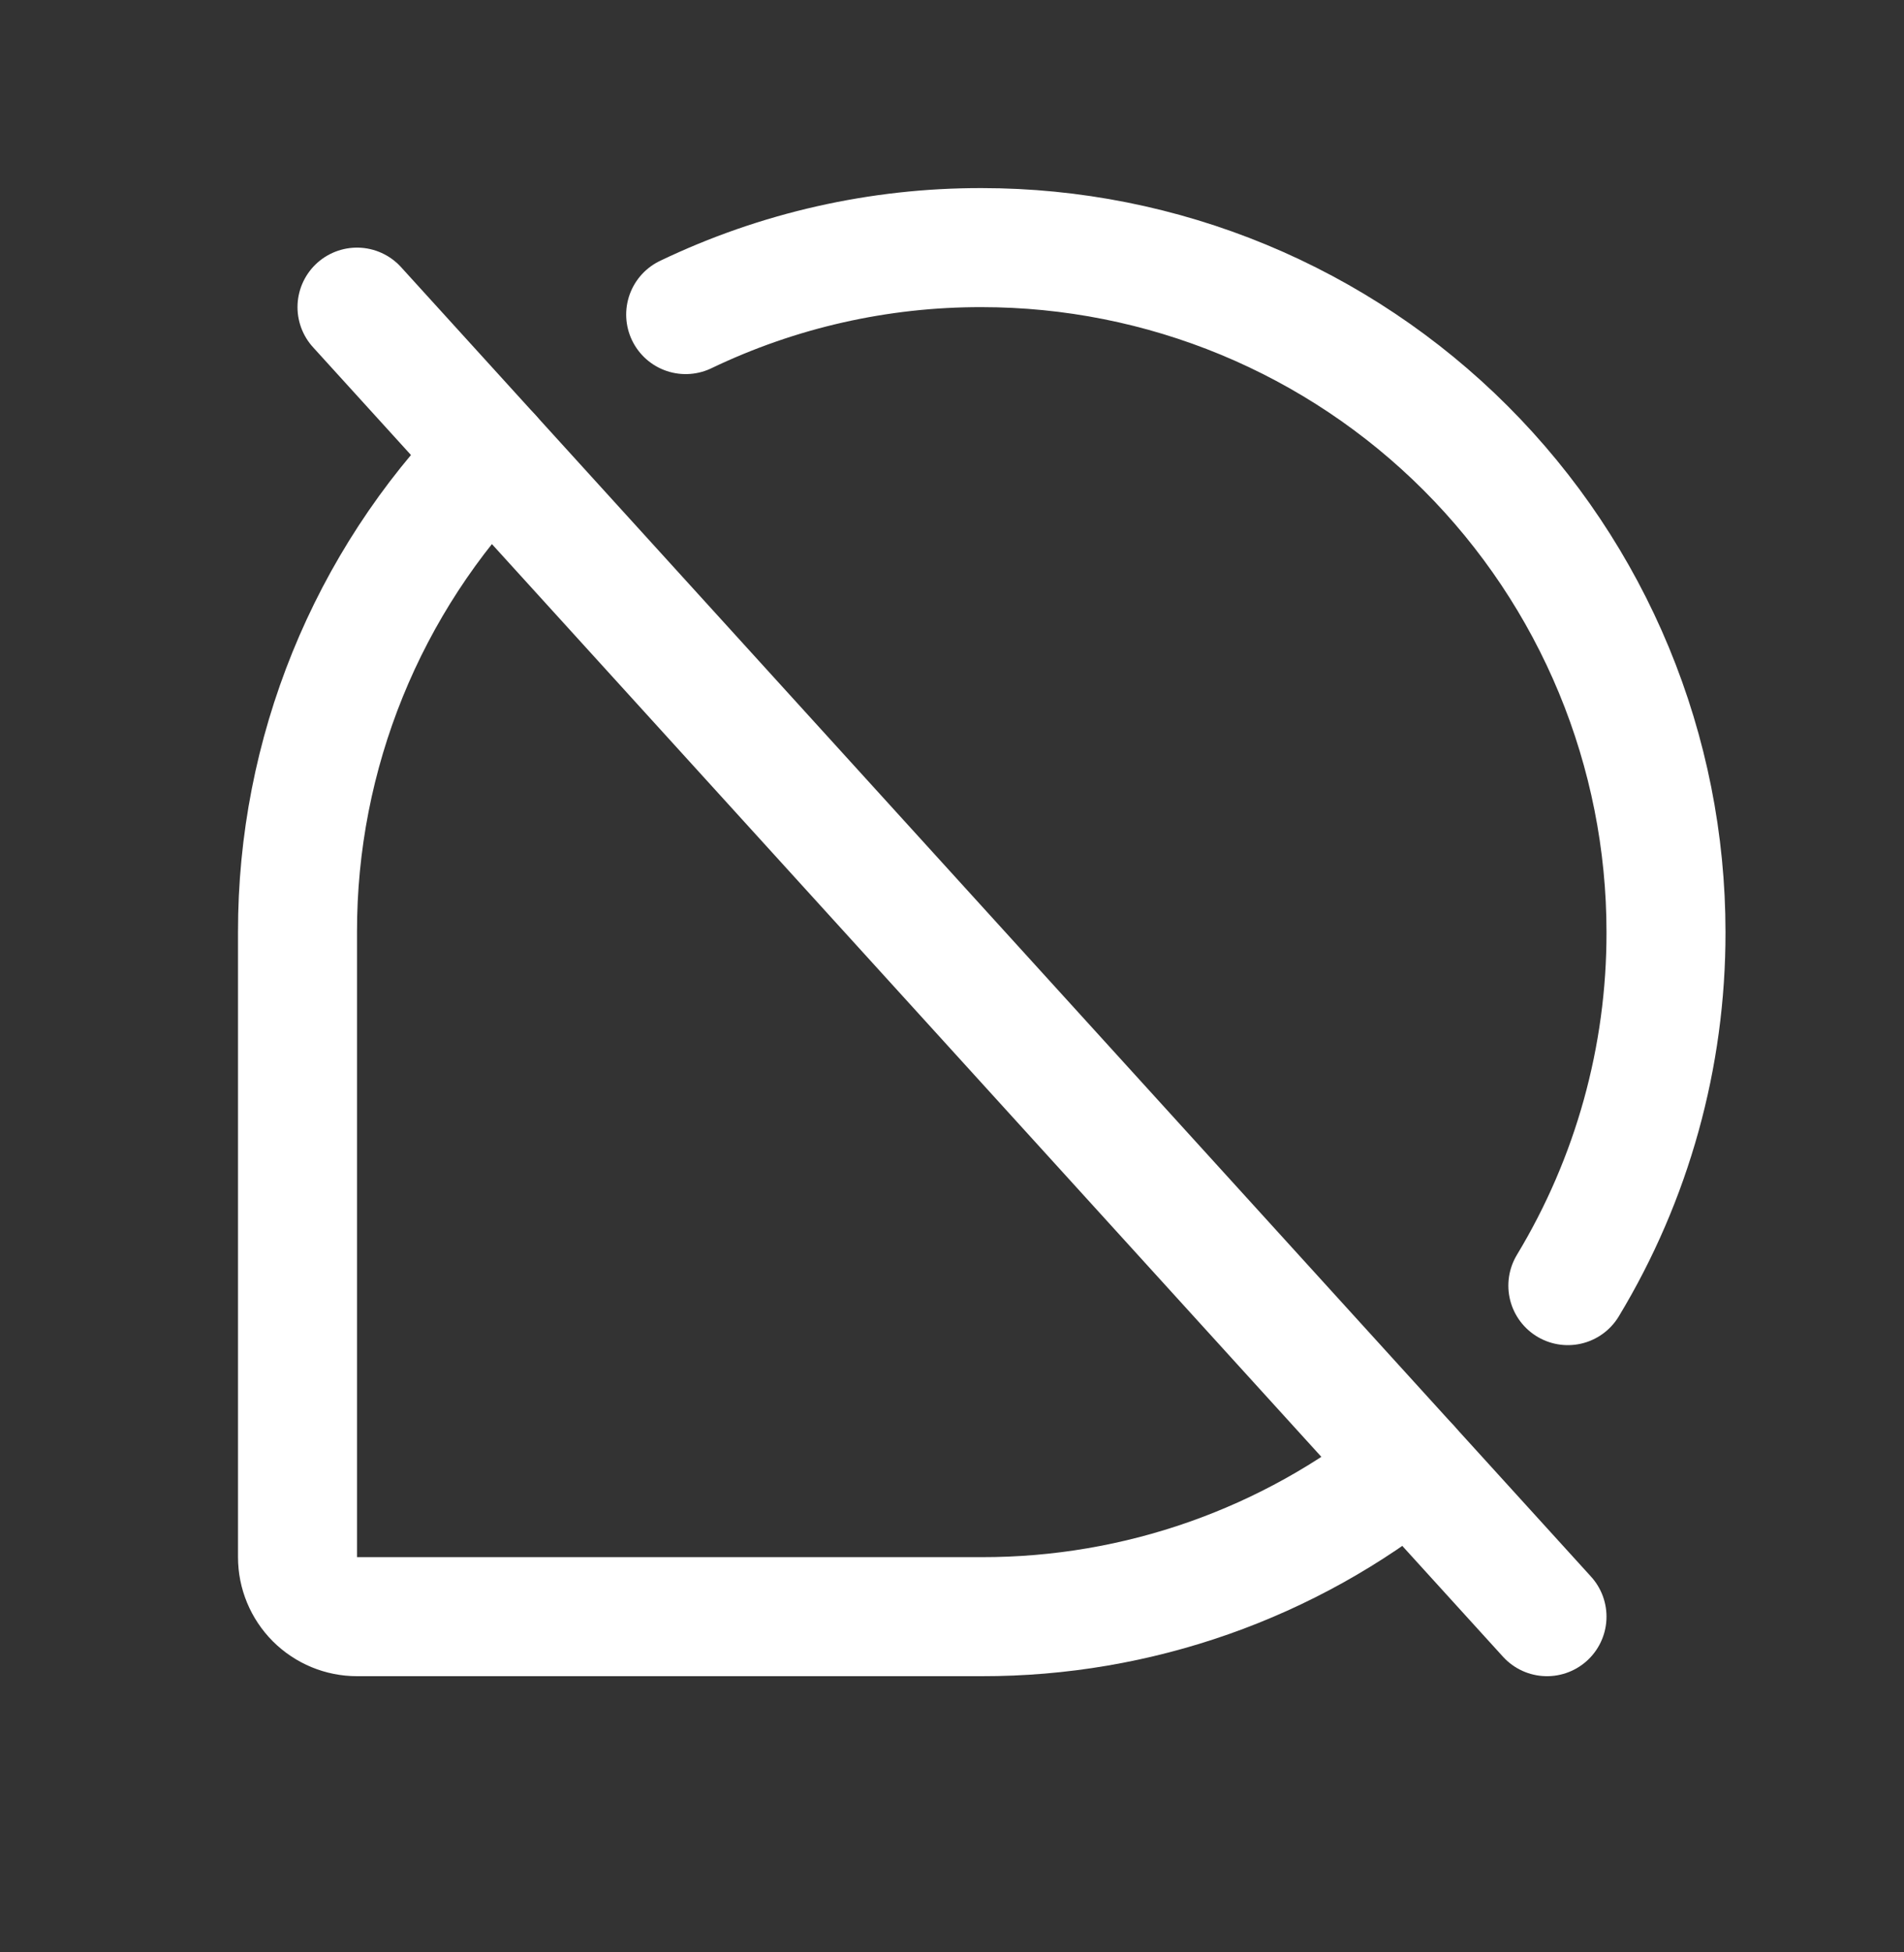
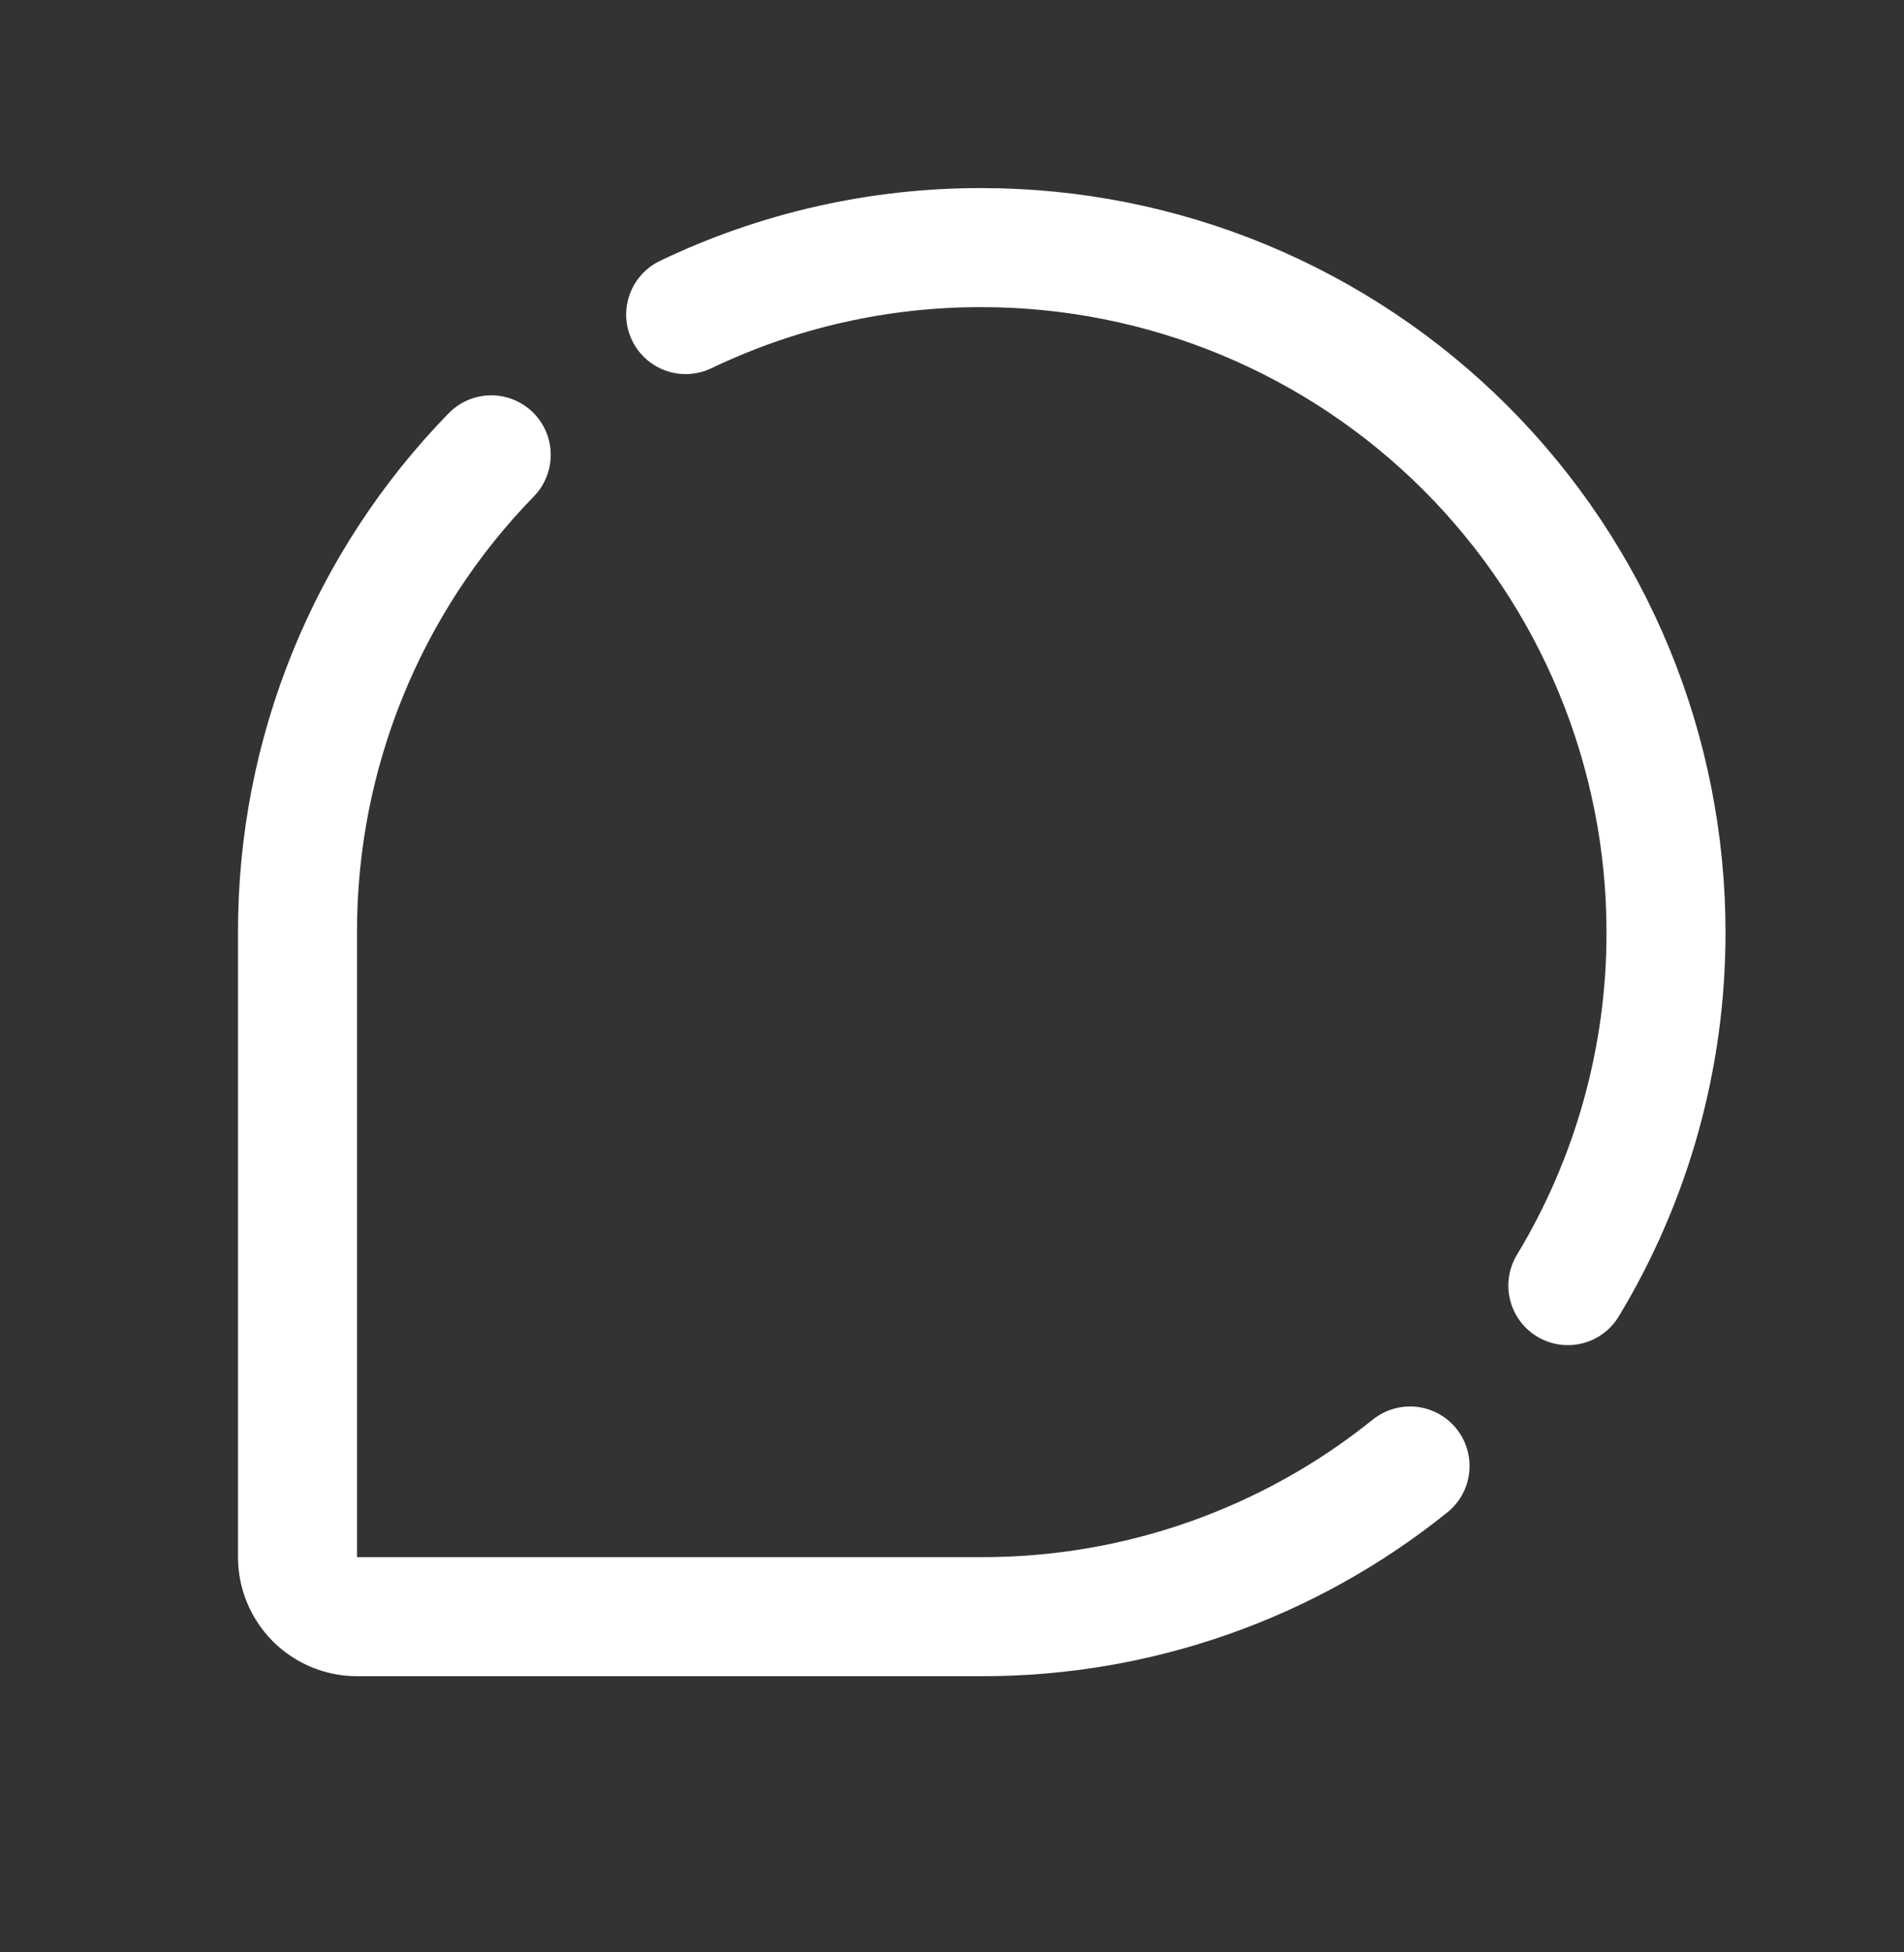
<svg xmlns="http://www.w3.org/2000/svg" width="40" height="41" viewBox="0 0 40 41" fill="none">
  <rect x="0" y="0" width="40" height="41" fill="#333333" stroke="none" />
  <g id="Frame" clip-path="url(#clip0_198_522)">
-     <path id="Vector" d="M7.5 6.45L32.5 33.95" stroke="white" stroke-width="2.5" stroke-linecap="round" stroke-linejoin="round" />
    <path id="Vector_2" d="M29.623 30.786C27.074 32.838 23.898 33.955 20.625 33.95H7.5C7.168 33.95 6.851 33.818 6.616 33.584C6.382 33.349 6.25 33.032 6.25 32.7V19.575C6.245 15.83 7.706 12.233 10.32 9.552" stroke="white" stroke-width="2.5" stroke-linecap="round" stroke-linejoin="round" />
    <path id="Vector_3" d="M14.405 6.606C16.346 5.675 18.472 5.195 20.625 5.2C22.513 5.2 24.382 5.572 26.126 6.294C27.87 7.017 29.455 8.075 30.79 9.41C32.125 10.745 33.184 12.33 33.906 14.074C34.628 15.818 35 17.687 35 19.575C35.004 22.192 34.291 24.759 32.938 26.998" stroke="white" stroke-width="2.5" stroke-linecap="round" stroke-linejoin="round" />
  </g>
  <defs>
    <clipPath id="clip0_198_522">
      <rect width="40" height="40" fill="white" transform="translate(0 0.2)" />
    </clipPath>
  </defs>
</svg>